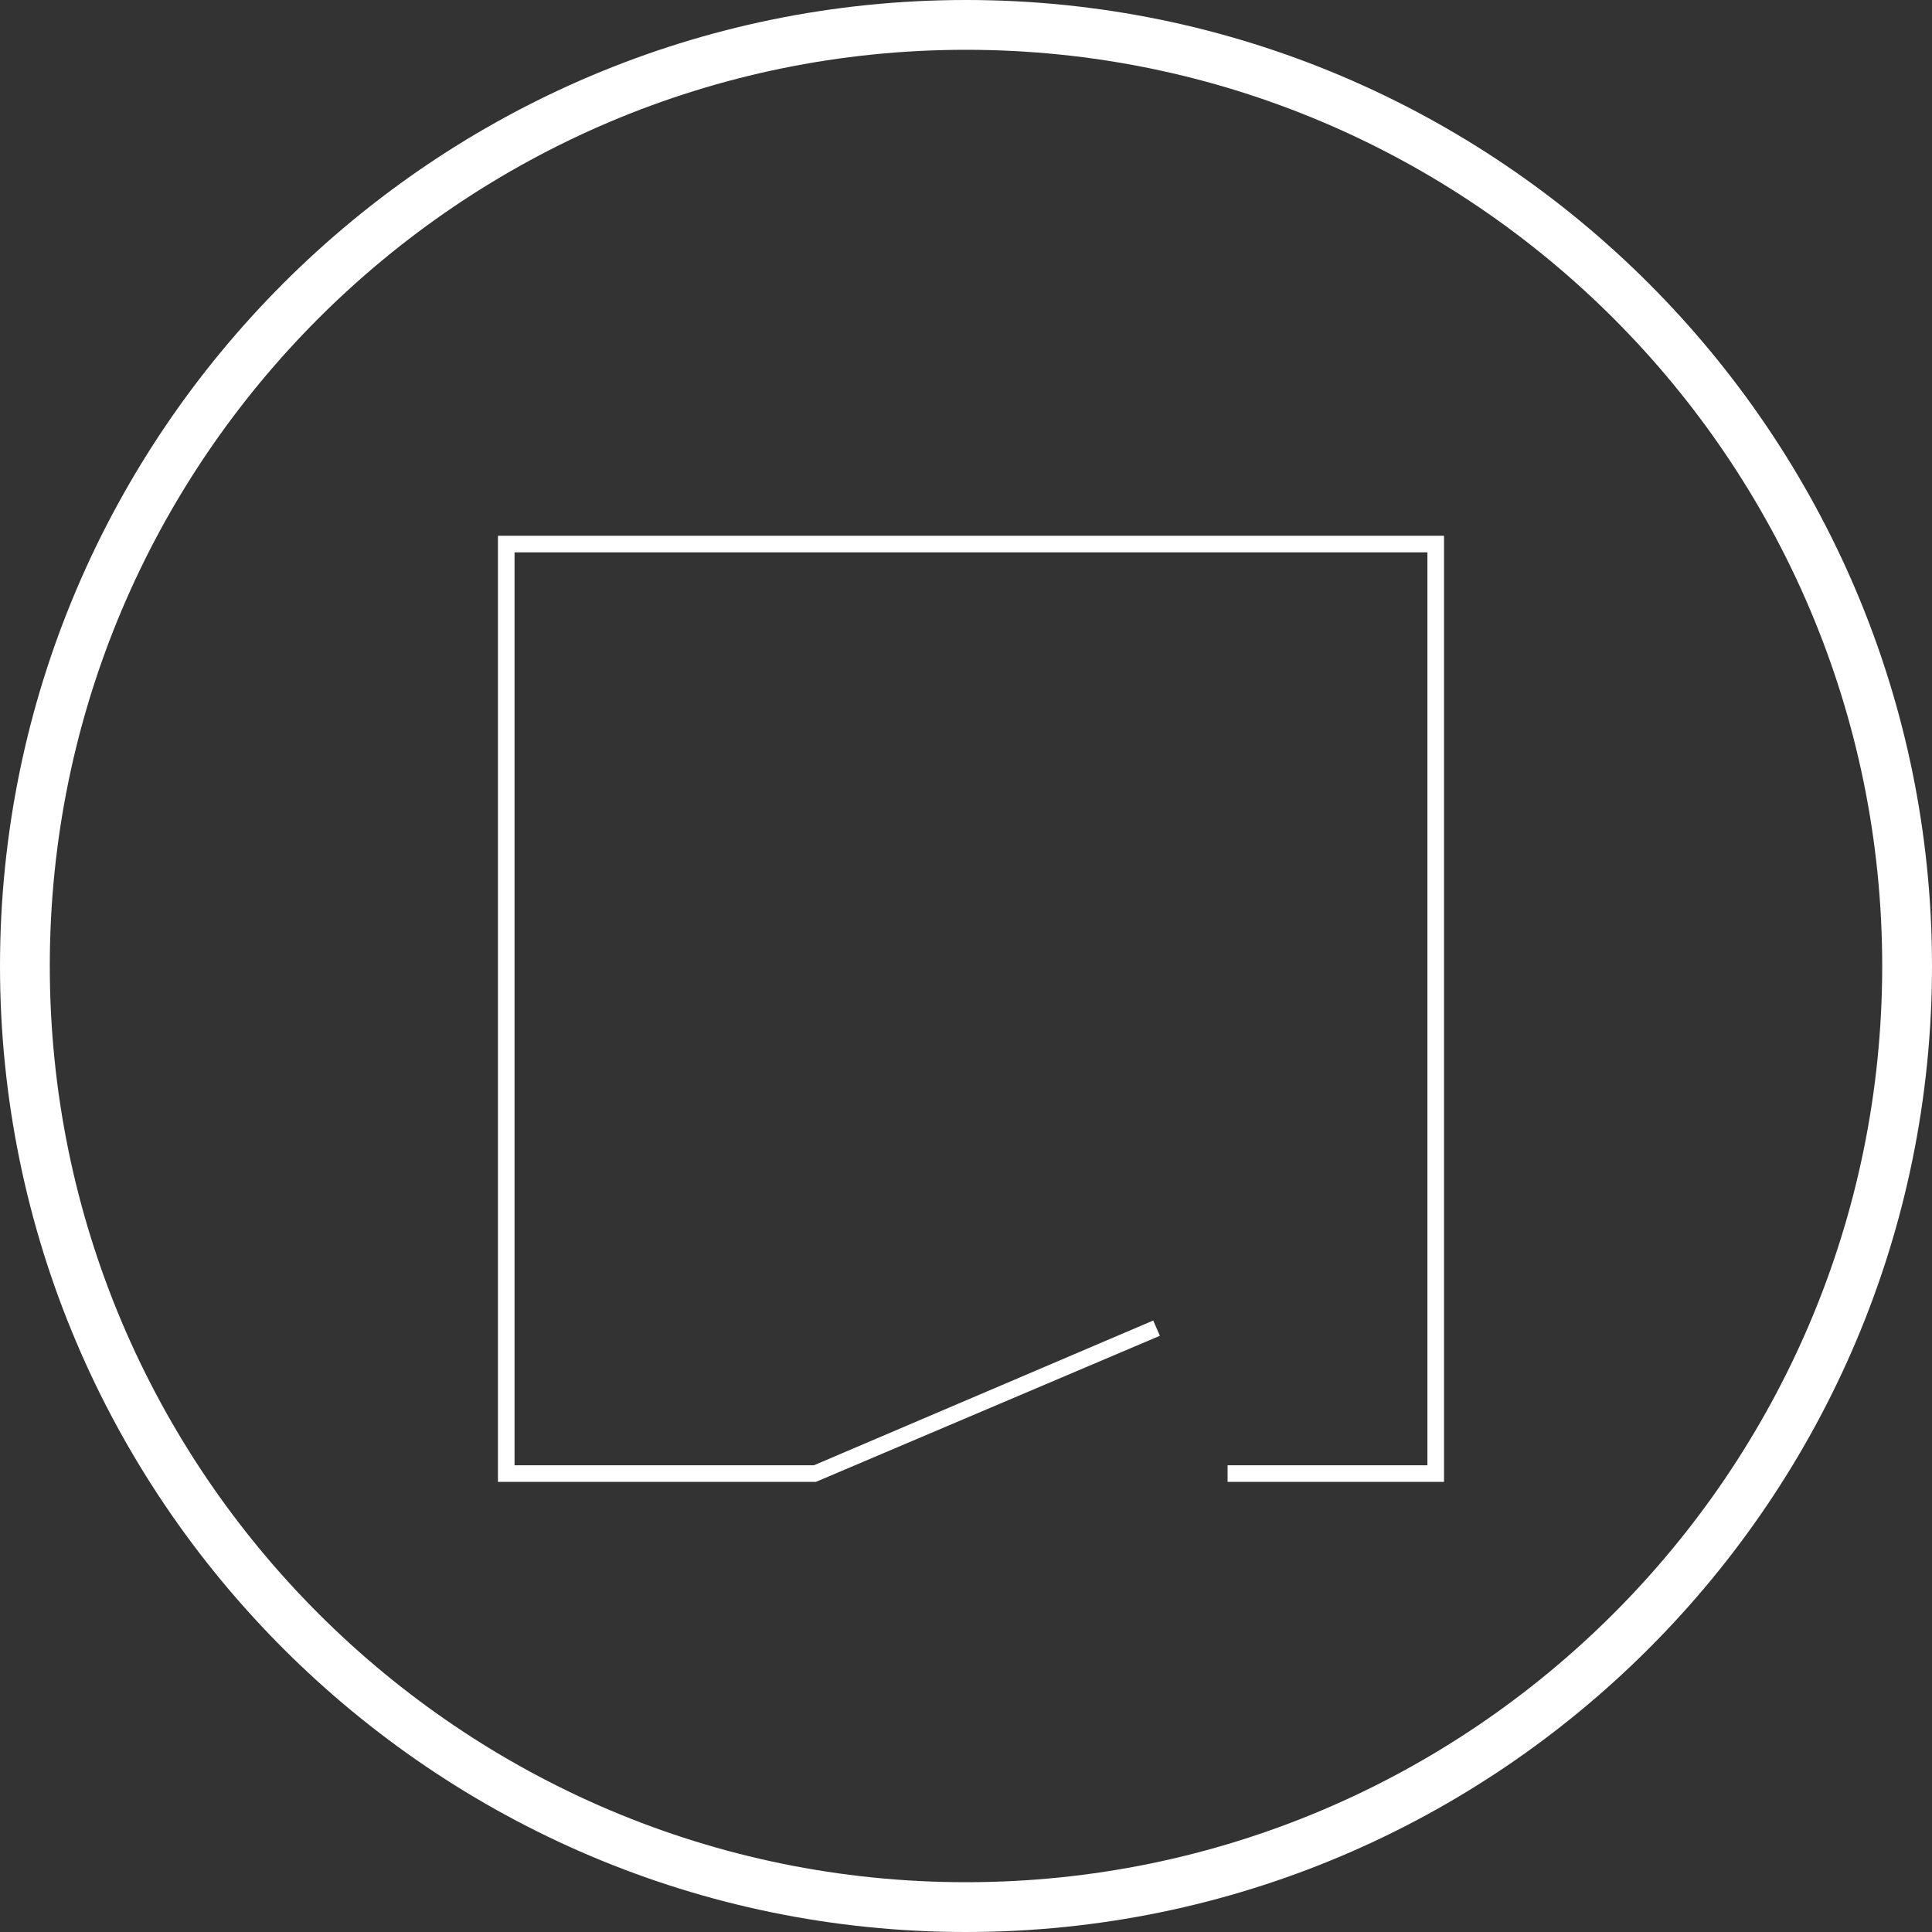
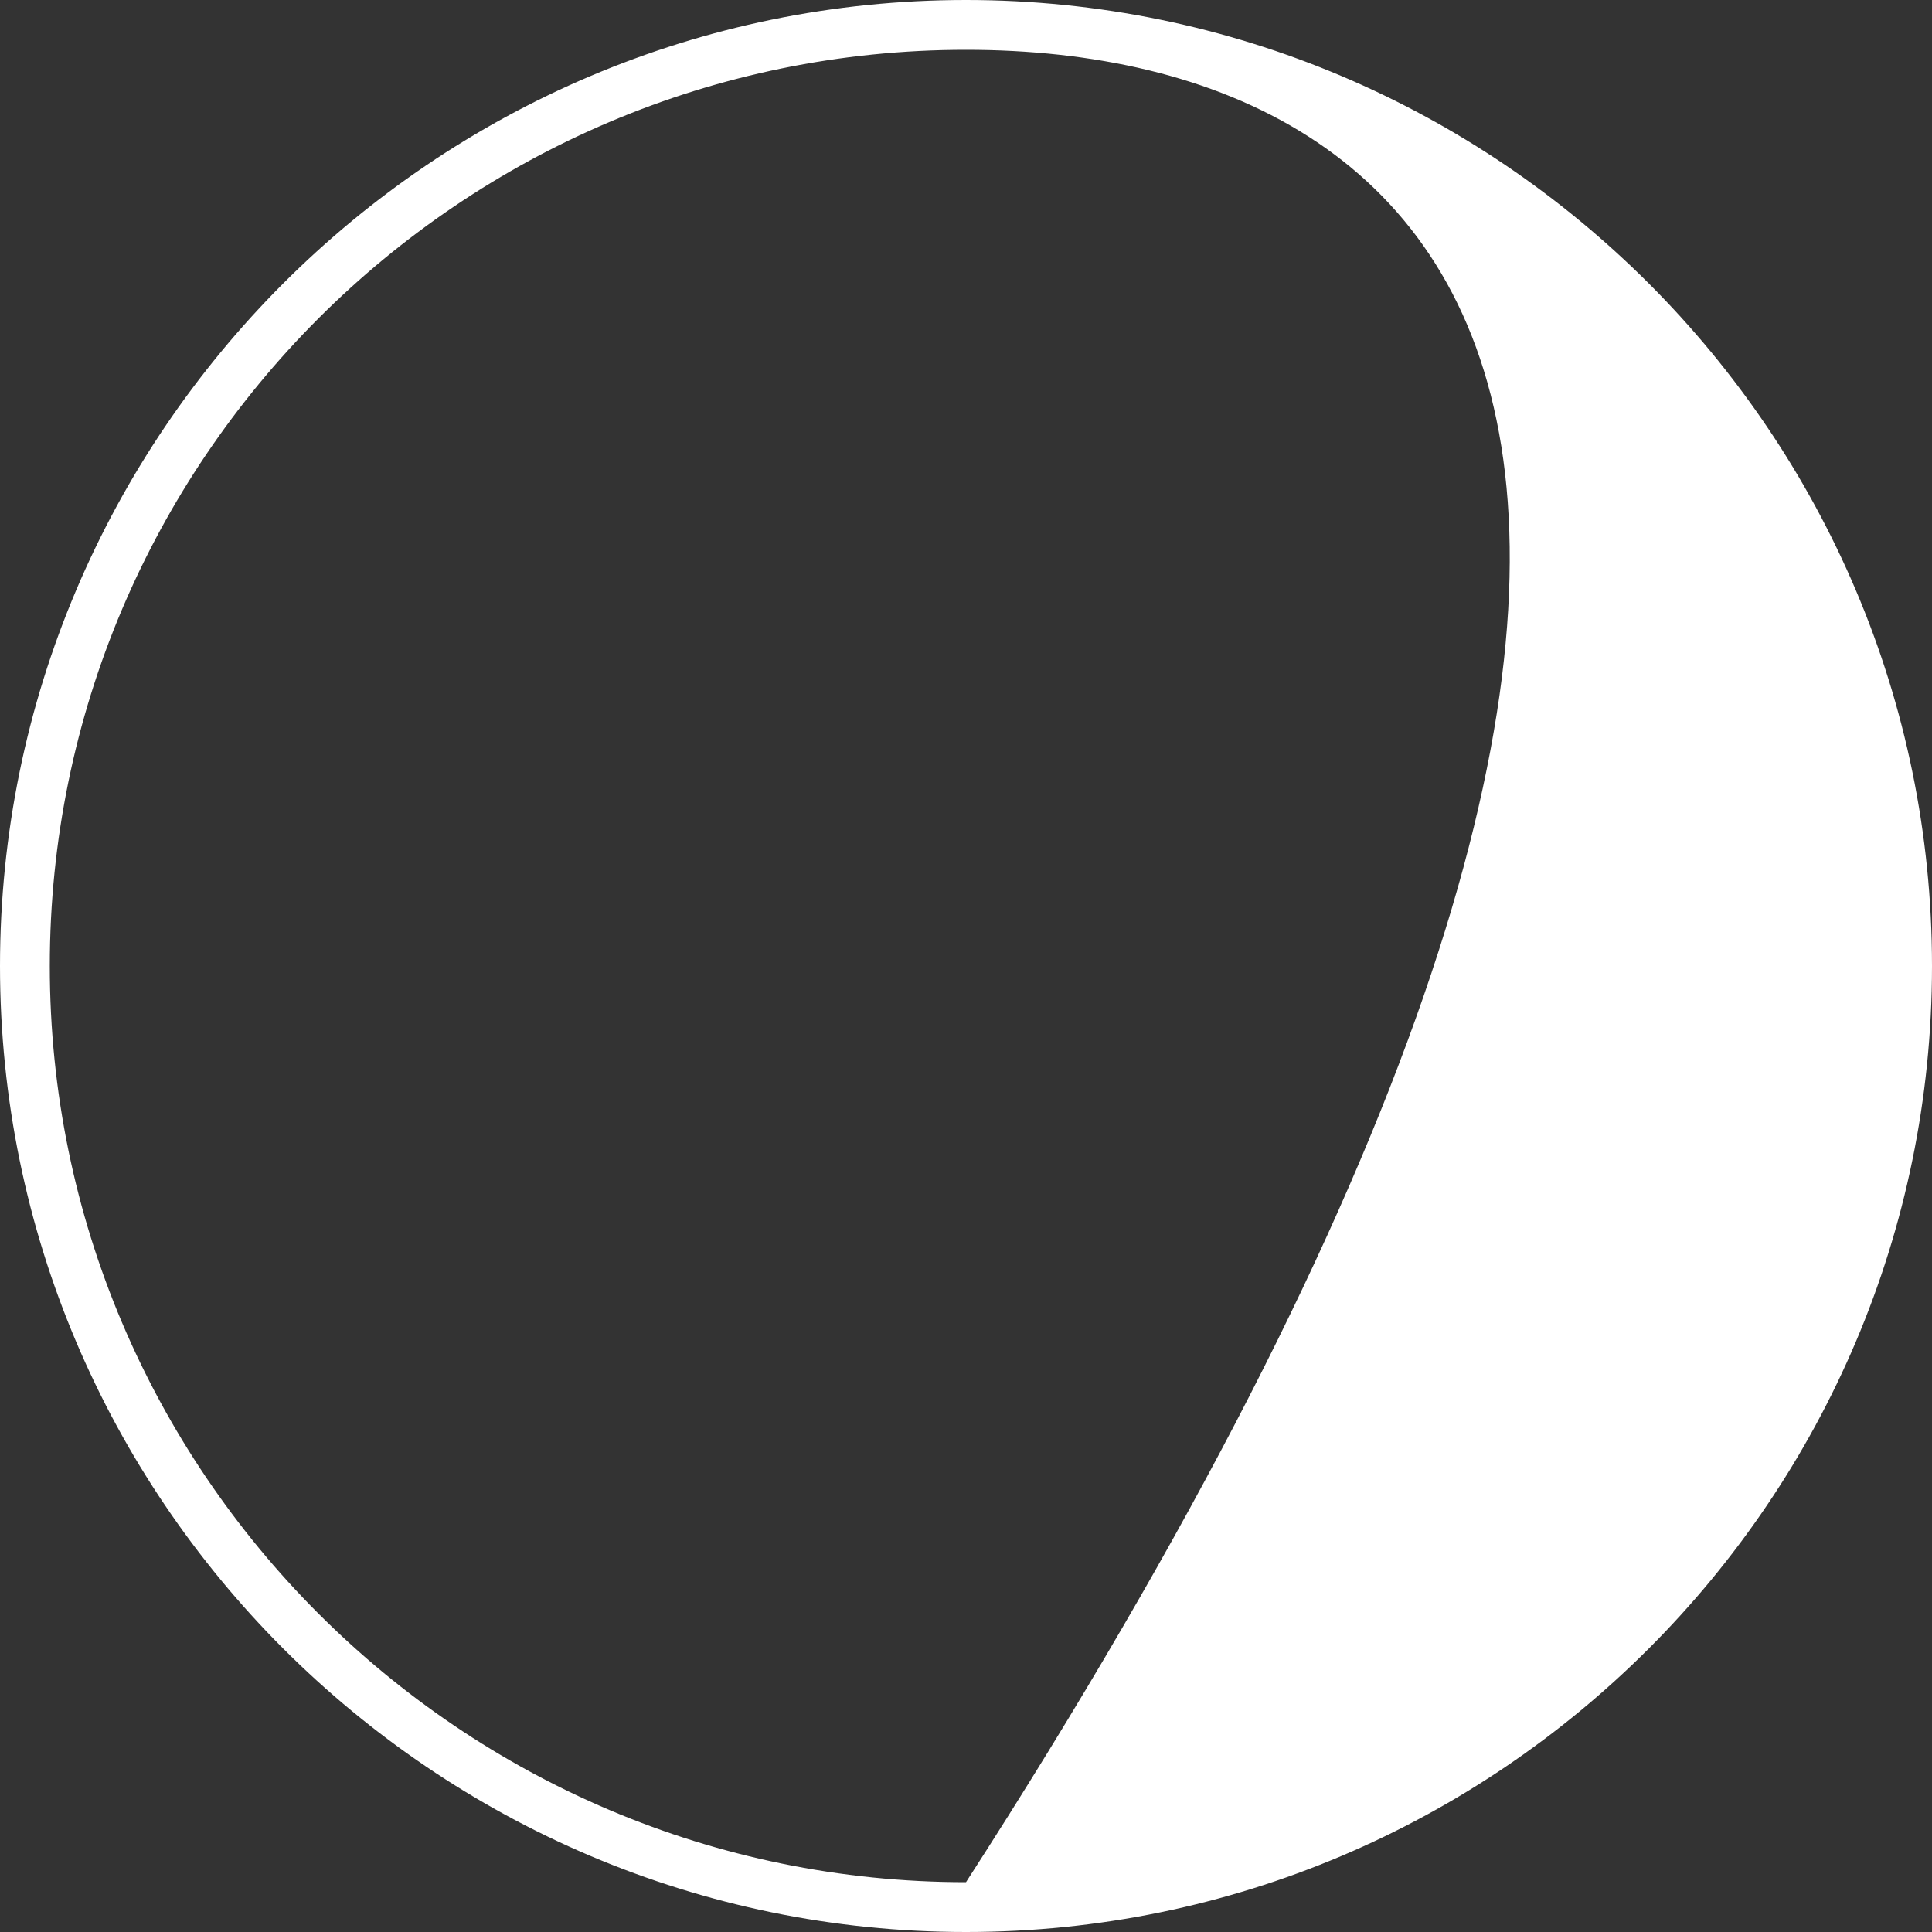
<svg xmlns="http://www.w3.org/2000/svg" width="300" height="300" viewBox="0 0 300 300" fill="none">
  <rect x="0" y="0" width="300" height="300" fill="#333333" stroke="none" />
  <g clip-path="url(#clip0_33_1569)">
-     <path d="M224.227 230.101H190.619V227.524H221.649V85.771H79.897V227.524H126.392L179.072 205.05L180.103 207.421L126.701 230.101H77.32V83.194H224.227V230.101Z" fill="white" />
-     <path d="M150 300C67.32 300 0 232.68 0 150C0 67.32 67.32 0 150 0C232.68 0 300 67.32 300 150C300 232.68 232.68 300 150 300ZM150 7.732C71.546 7.732 7.732 71.546 7.732 150C7.732 228.454 71.546 292.268 150 292.268C228.454 292.268 292.268 228.454 292.268 150C292.268 71.546 228.454 7.732 150 7.732Z" fill="white" />
+     <path d="M150 300C67.32 300 0 232.68 0 150C0 67.32 67.32 0 150 0C232.68 0 300 67.32 300 150C300 232.68 232.68 300 150 300ZM150 7.732C71.546 7.732 7.732 71.546 7.732 150C7.732 228.454 71.546 292.268 150 292.268C292.268 71.546 228.454 7.732 150 7.732Z" fill="white" />
  </g>
  <defs>
    <clipPath id="clip0_33_1569">
      <rect width="300" height="300" fill="white" />
    </clipPath>
  </defs>
</svg>